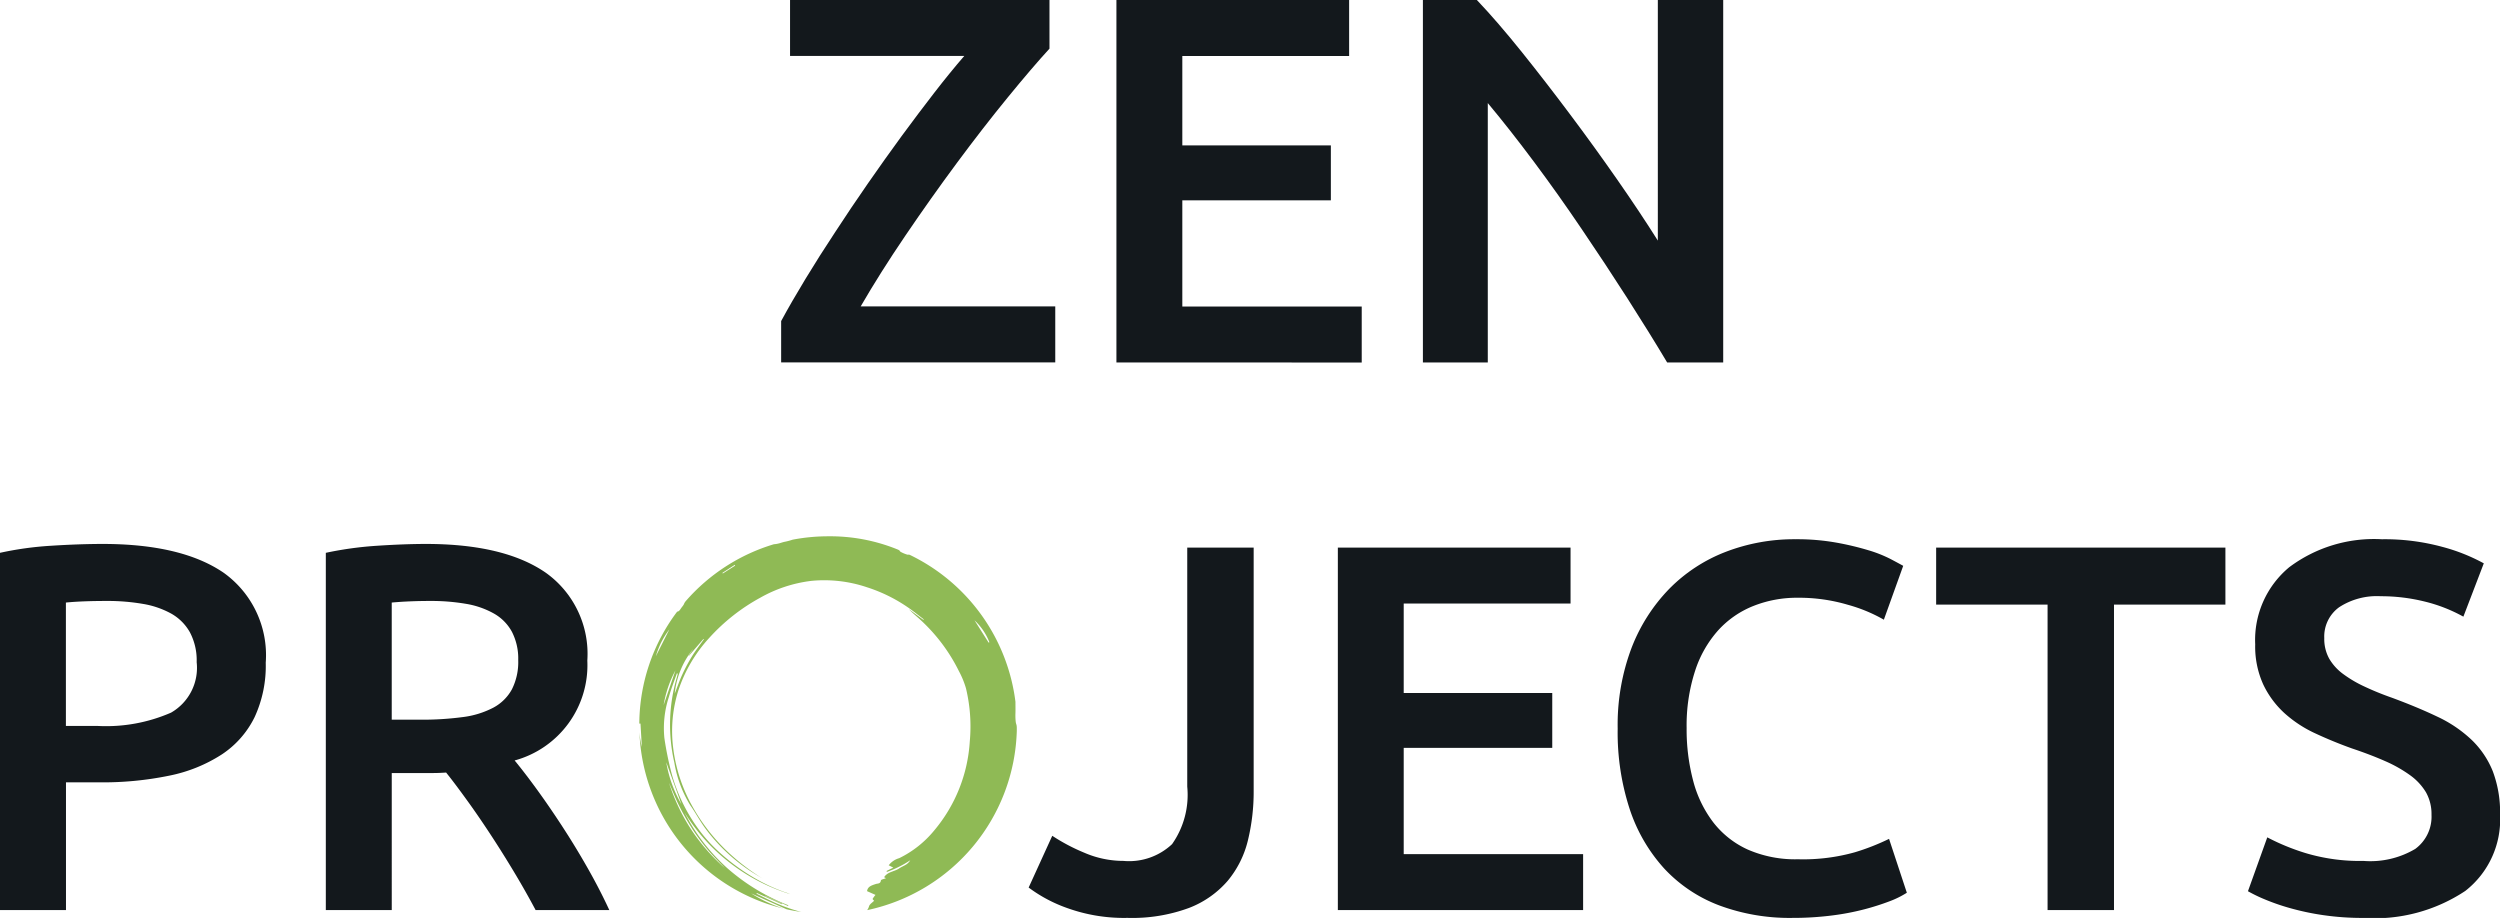
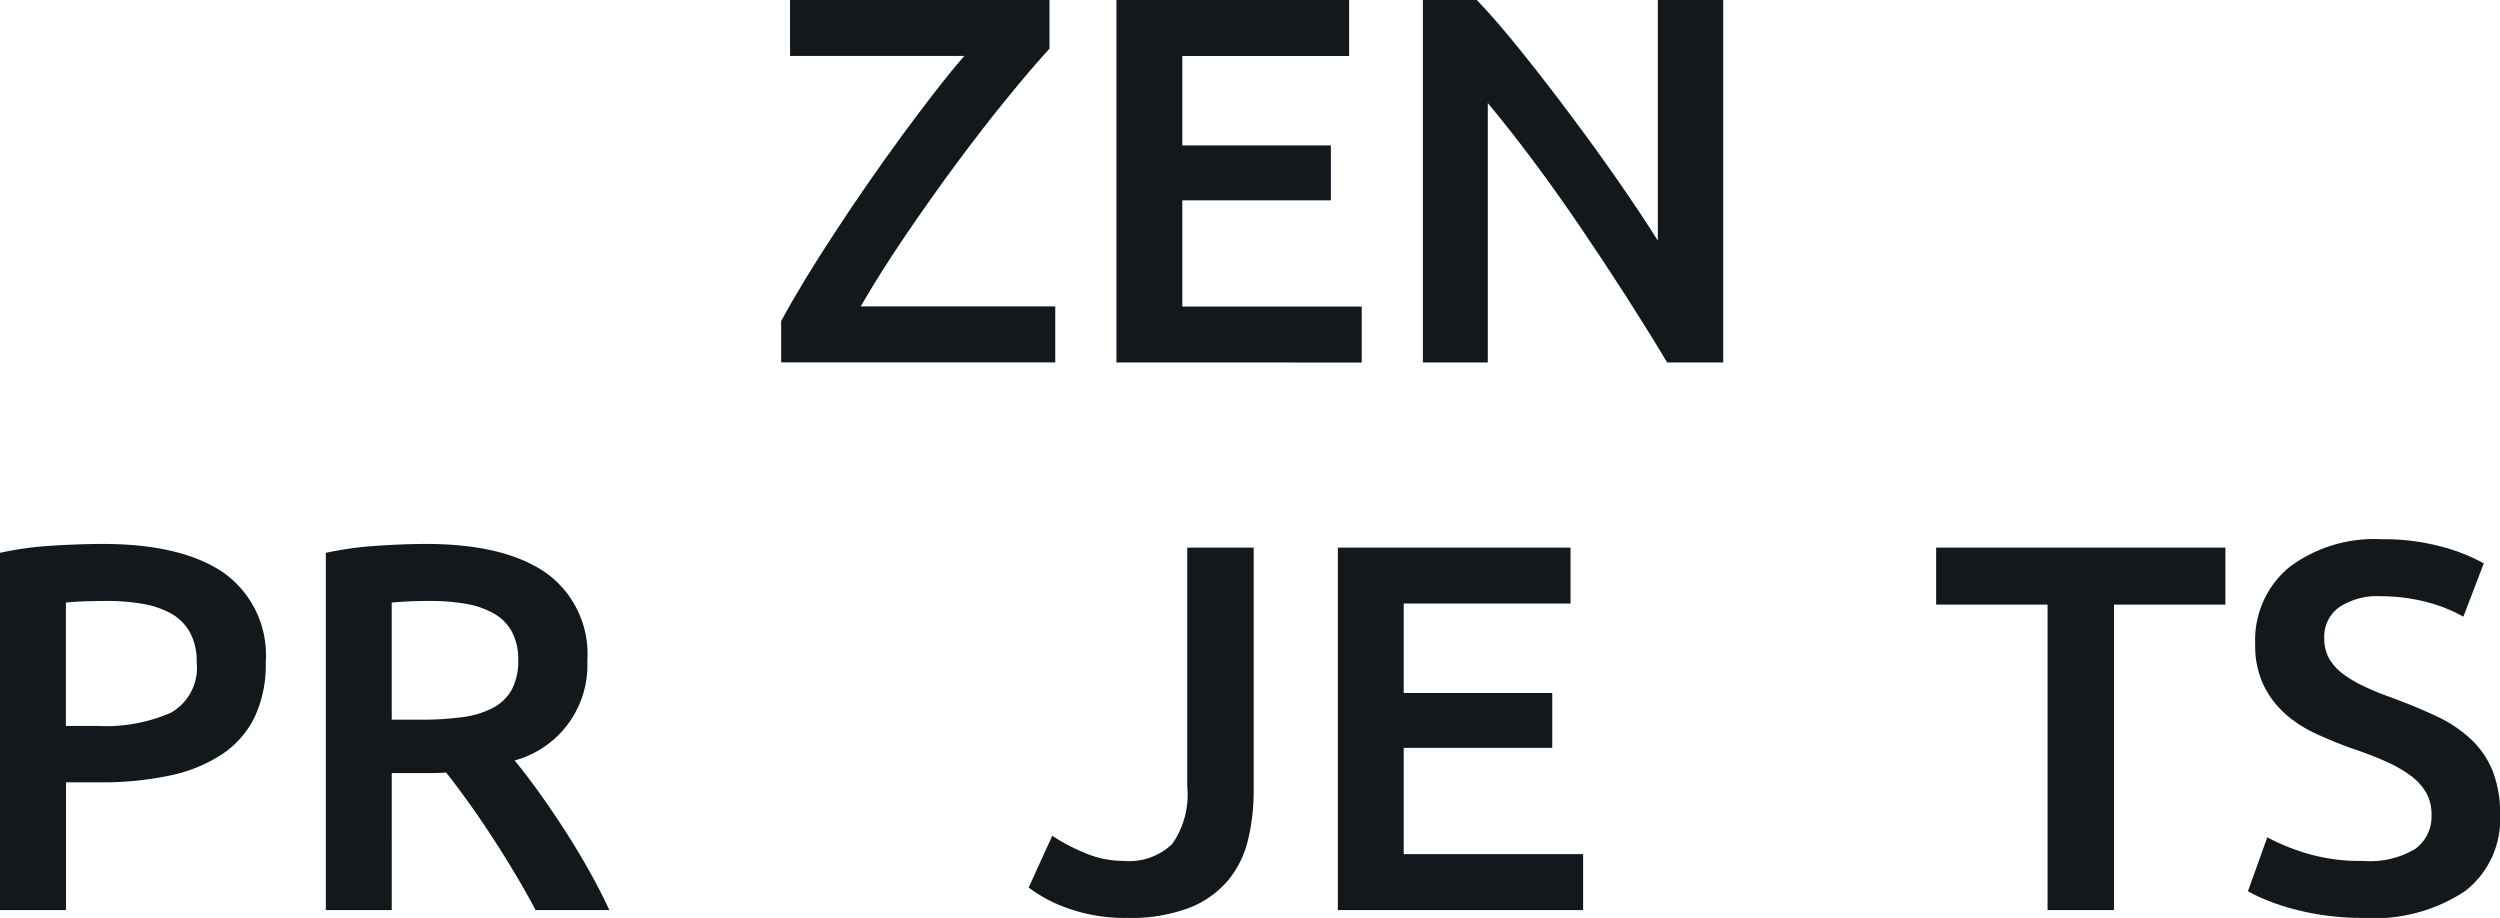
<svg xmlns="http://www.w3.org/2000/svg" width="148.257" height="54.435" viewBox="0 0 148.257 54.435">
  <g id="Group_2593" data-name="Group 2593" transform="translate(-1477.5 -3434.933)">
    <g id="Group_2591" data-name="Group 2591" transform="translate(1523.825 3434.933)">
      <path id="Path_8867" data-name="Path 8867" d="M96.113,62.173q-1.024,1.117-2.481,2.9t-3.009,3.877q-1.549,2.091-3.055,4.31t-2.652,4.2h11.54v3.319H80.2v-2.45q.621-1.147,1.442-2.5T83.4,73.059q.928-1.426,1.939-2.883t2-2.809q.991-1.349,1.939-2.574t1.782-2.187H80.728V59.288H96.113Z" transform="translate(-80.201 -59.288)" fill="#13181c" />
      <path id="Path_8868" data-name="Path 8868" d="M93.021,80.783V59.288h13.8v3.319H96.929v5.305h8.809v3.255H96.929v6.3h10.639v3.319Z" transform="translate(-73.139 -59.288)" fill="#13181c" />
      <path id="Path_8869" data-name="Path 8869" d="M119.226,80.783q-1.054-1.766-2.356-3.8t-2.7-4.093q-1.393-2.063-2.838-4T108.589,65.4V80.783h-3.848V59.288h3.2q1.238,1.305,2.666,3.086t2.869,3.707q1.442,1.924,2.792,3.862t2.405,3.613V59.288h3.877V80.783Z" transform="translate(-66.684 -59.288)" fill="#13181c" />
    </g>
    <g id="Group_2592" data-name="Group 2592" transform="translate(1477.5 3466.74)">
      <path id="Path_8870" data-name="Path 8870" d="M130.28,59.148q4.683,0,7.18,1.706a6.006,6.006,0,0,1,2.5,5.335,7.24,7.24,0,0,1-.665,3.241,5.6,5.6,0,0,1-1.939,2.2,8.973,8.973,0,0,1-3.1,1.256,19.51,19.51,0,0,1-4.189.4h-1.953V80.86H124.2V59.675a19.524,19.524,0,0,1,3.023-.419Q128.885,59.15,130.28,59.148Zm.279,3.381q-1.489,0-2.45.095v7.318H130a9.63,9.63,0,0,0,4.344-.789,3.062,3.062,0,0,0,1.52-2.995,3.558,3.558,0,0,0-.4-1.768,2.9,2.9,0,0,0-1.117-1.115,5.263,5.263,0,0,0-1.692-.575A12.211,12.211,0,0,0,130.559,62.529Z" transform="translate(-124.201 -58.698)" fill="#13181c" />
      <path id="Path_8871" data-name="Path 8871" d="M142.584,59.148q4.653,0,7.118,1.706a5.905,5.905,0,0,1,2.466,5.211,5.857,5.857,0,0,1-4.311,5.924q.591.714,1.334,1.737t1.521,2.219q.775,1.191,1.489,2.45t1.27,2.464H149.1c-.394-.744-.819-1.492-1.273-2.249s-.913-1.489-1.379-2.2-.927-1.385-1.382-2.015-.878-1.2-1.272-1.69c-.29.019-.538.029-.744.029h-2.48V80.86h-3.91V59.675a21.069,21.069,0,0,1,3.04-.419Q141.312,59.15,142.584,59.148Zm.279,3.381q-1.24,0-2.294.095V69.57h1.7a18.123,18.123,0,0,0,2.512-.154,5.3,5.3,0,0,0,1.815-.56,2.7,2.7,0,0,0,1.1-1.086,3.6,3.6,0,0,0,.374-1.737,3.464,3.464,0,0,0-.374-1.675,2.744,2.744,0,0,0-1.07-1.084,5.059,5.059,0,0,0-1.658-.575A12.2,12.2,0,0,0,142.863,62.529Z" transform="translate(-117.338 -58.698)" fill="#13181c" />
      <path id="Path_8872" data-name="Path 8872" d="M176.878,73.711a12.169,12.169,0,0,1-.343,2.947,5.913,5.913,0,0,1-1.194,2.388,5.745,5.745,0,0,1-2.3,1.613,9.714,9.714,0,0,1-3.645.589,9.944,9.944,0,0,1-3.551-.574,8.589,8.589,0,0,1-2.311-1.225l1.4-3.069a11.2,11.2,0,0,0,1.908,1.007,5.853,5.853,0,0,0,2.311.482,3.721,3.721,0,0,0,2.886-.994,5.081,5.081,0,0,0,.9-3.412V59.288h3.939Z" transform="translate(-102.532 -58.622)" fill="#13181c" />
      <path id="Path_8873" data-name="Path 8873" d="M175.359,80.783V59.288h13.8v3.319h-9.894v5.305h8.809v3.255h-8.809v6.3h10.639v3.319Z" transform="translate(-96.021 -58.622)" fill="#13181c" />
-       <path id="Path_8874" data-name="Path 8874" d="M196.418,81.424a11.955,11.955,0,0,1-4.342-.744,8.593,8.593,0,0,1-3.257-2.185,9.788,9.788,0,0,1-2.046-3.522,14.626,14.626,0,0,1-.713-4.777,12.9,12.9,0,0,1,.82-4.777,10.361,10.361,0,0,1,2.249-3.52,9.47,9.47,0,0,1,3.35-2.187,11.321,11.321,0,0,1,4.125-.744,13.244,13.244,0,0,1,2.419.2,16.924,16.924,0,0,1,1.894.45,7.653,7.653,0,0,1,1.332.527c.352.186.6.321.744.4l-1.148,3.195a9.131,9.131,0,0,0-2.125-.882,10.222,10.222,0,0,0-2.993-.42,6.98,6.98,0,0,0-2.605.482,5.628,5.628,0,0,0-2.094,1.441,6.69,6.69,0,0,0-1.379,2.419,10.458,10.458,0,0,0-.5,3.381,11.894,11.894,0,0,0,.388,3.133,6.934,6.934,0,0,0,1.194,2.466,5.415,5.415,0,0,0,2.047,1.613,7.039,7.039,0,0,0,2.978.574,11.312,11.312,0,0,0,3.382-.419,13.493,13.493,0,0,0,2.015-.791l1.055,3.195a5.481,5.481,0,0,1-1.008.5,14.527,14.527,0,0,1-1.5.479,14.929,14.929,0,0,1-1.954.372A18.285,18.285,0,0,1,196.418,81.424Z" transform="translate(-90.127 -58.797)" fill="#13181c" />
      <path id="Path_8875" data-name="Path 8875" d="M215.392,59.288v3.381h-6.607V80.783h-3.939V62.669h-6.608V59.288Z" transform="translate(-83.419 -58.622)" fill="#13181c" />
      <path id="Path_8876" data-name="Path 8876" d="M217.014,78.045a5.219,5.219,0,0,0,3.071-.713,2.368,2.368,0,0,0,.962-2.018,2.623,2.623,0,0,0-.326-1.334,3.4,3.4,0,0,0-.931-1.008,7.912,7.912,0,0,0-1.473-.837q-.87-.386-1.985-.76-1.117-.4-2.156-.884a7.25,7.25,0,0,1-1.832-1.194,5.5,5.5,0,0,1-1.27-1.706,5.424,5.424,0,0,1-.482-2.388,5.605,5.605,0,0,1,2.018-4.575,8.383,8.383,0,0,1,5.49-1.659,13.025,13.025,0,0,1,3.582.45,10.938,10.938,0,0,1,2.466.979l-1.211,3.162a9.183,9.183,0,0,0-2.309-.9,10.717,10.717,0,0,0-2.59-.312A4.1,4.1,0,0,0,215.57,63a2.145,2.145,0,0,0-.882,1.83,2.409,2.409,0,0,0,.295,1.225,3.016,3.016,0,0,0,.838.915,7.177,7.177,0,0,0,1.272.744c.485.228,1.017.447,1.6.651q1.519.561,2.714,1.132a7.67,7.67,0,0,1,2.016,1.366,5.346,5.346,0,0,1,1.256,1.859,6.912,6.912,0,0,1,.434,2.59,5.379,5.379,0,0,1-2.063,4.513,9.715,9.715,0,0,1-6.033,1.6,16.032,16.032,0,0,1-2.435-.171,15.329,15.329,0,0,1-1.954-.419,12.8,12.8,0,0,1-1.473-.512,8.886,8.886,0,0,1-.993-.481l1.146-3.195a13.183,13.183,0,0,0,2.264.931A11.191,11.191,0,0,0,217.014,78.045Z" transform="translate(-76.852 -58.797)" fill="#13181c" />
-       <path id="Path_8877" data-name="Path 8877" d="M169.83,65.161q-.419-.661-.837-1.323a3.515,3.515,0,0,1,.882,1.3c-.014.008-.031.015-.045.022Zm-15.764-4.1-.023-.037.73-.476.023.048-.73.465Zm-1.827,4.91a10.017,10.017,0,0,0-.572,1.073c-.169.366-.3.749-.454,1.146a5,5,0,0,1,1.1-2.663l-.275.406.017.011.861-1,.028.02c-.236.333-.489.658-.7,1Zm-1.684,2.894a6.645,6.645,0,0,1,.7-2.055c-.216.634-.467,1.377-.7,2.055Zm.34-4.487c-.279.554-.54,1.07-.8,1.588a4.73,4.73,0,0,1,.8-1.588Zm.712,10.36a7.359,7.359,0,0,1-.895-2.481c.29.8.6,1.65.895,2.481Zm.636,1.453a13.213,13.213,0,0,0,.917,1.238c.318.382.676.727,1.017,1.089a11.117,11.117,0,0,1-3.3-5.043c.2.465.389.94.616,1.394a13.591,13.591,0,0,0,.754,1.323ZM171.5,70.24a1.077,1.077,0,0,0-.008-.141l-.006-.034c0-.017-.008-.034-.012-.05a.8.8,0,0,1-.04-.18,3.557,3.557,0,0,1-.014-.5c.006-.222,0-.444,0-.665a11.212,11.212,0,0,0-6.265-8.713.2.2,0,0,0-.112-.011h-.023a1.9,1.9,0,0,1-.411-.171c-.029-.014-.054-.065-.084-.095l-.067-.033a10.608,10.608,0,0,0-4.15-.792,11.174,11.174,0,0,0-2.1.2,3.824,3.824,0,0,1-.458.123c-.123.023-.242.07-.361.1a1.6,1.6,0,0,1-.295.048,11.21,11.21,0,0,0-5.233,3.381.63.63,0,0,0-.1.167l-.012.026a1.045,1.045,0,0,1-.109.152c-.037.05-.068.1-.107.152a.326.326,0,0,1-.121.109l-.017,0-.011,0c-.012.011-.028.02-.04.029a11.135,11.135,0,0,0-2.23,6.619l.07,0,.081,1.388a5.047,5.047,0,0,1-.144-.879,11.2,11.2,0,0,0,8.54,10.462,8.339,8.339,0,0,1-1.914-.9l2.1.941q.428.1.868.158a10.162,10.162,0,0,1-1.569-.552c-.366-.164-.721-.352-1.083-.529l.02-.042,1.484.665.016-.034-1.017-.456.008-.014q.677.307,1.357.608l.026-.04a12.232,12.232,0,0,1-3.593-2.173,11.32,11.32,0,0,1-2.568-3.333,11.271,11.271,0,0,0,6.264,4.845,3.224,3.224,0,0,0-.349-.13,10.71,10.71,0,0,1-1.892-.9,12.09,12.09,0,0,1-1.909-1.41,8.966,8.966,0,0,1-1.334-1.481A10.113,10.113,0,0,1,151.051,73a18.769,18.769,0,0,1-.451-2.185,5.95,5.95,0,0,1,.264-2.422c.133-.478.316-.943.479-1.413l.045.017,0,.033c-.012.053-.026.107-.04.158a10.022,10.022,0,0,0-.154,5.1,6.982,6.982,0,0,0,.935,2.506c.313.445.569.931.89,1.369a10.574,10.574,0,0,0,2.734,2.578c.112.073.225.141.34.211l.337.2a13.073,13.073,0,0,1-1.889-1.416,11.194,11.194,0,0,1-2.247-2.807,9.422,9.422,0,0,1-1.163-3.455,8,8,0,0,1,.295-3.466,8.553,8.553,0,0,1,1.836-3.128,11.482,11.482,0,0,1,3.026-2.384,8.1,8.1,0,0,1,3.051-1,7.94,7.94,0,0,1,3.278.382,9.247,9.247,0,0,1,2.529,1.264c.287.2.558.425.837.637l-.023.033q-.433-.319-.864-.64c.217.233.464.43.695.644a10.306,10.306,0,0,1,2.277,3.037,5.156,5.156,0,0,1,.419,1.022,9.686,9.686,0,0,1,.225,3.142,9.056,9.056,0,0,1-2.108,5.281,6.2,6.2,0,0,1-2.077,1.645,1.189,1.189,0,0,0-.623.422l.273.138c-.154.076-.279.136-.4.2l.017.056a6.277,6.277,0,0,0,1.388-.693.792.792,0,0,1-.223.24c-.136.09-.292.15-.428.24-.285.2-.687.191-.9.526.034.017.068.036.11.059-.115.048-.3.081-.3.132-.023.209-.192.175-.3.211-.247.081-.487.15-.52.425l.5.222a1.569,1.569,0,0,0-.172.236c-.009.02.065.084.088.112-.1.107-.262.2-.3.329a.719.719,0,0,1-.11.226A11.2,11.2,0,0,0,171.5,70.4c0-.054,0-.11,0-.164Z" transform="translate(-111.201 -58.858)" fill="#8fba55" />
    </g>
  </g>
</svg>